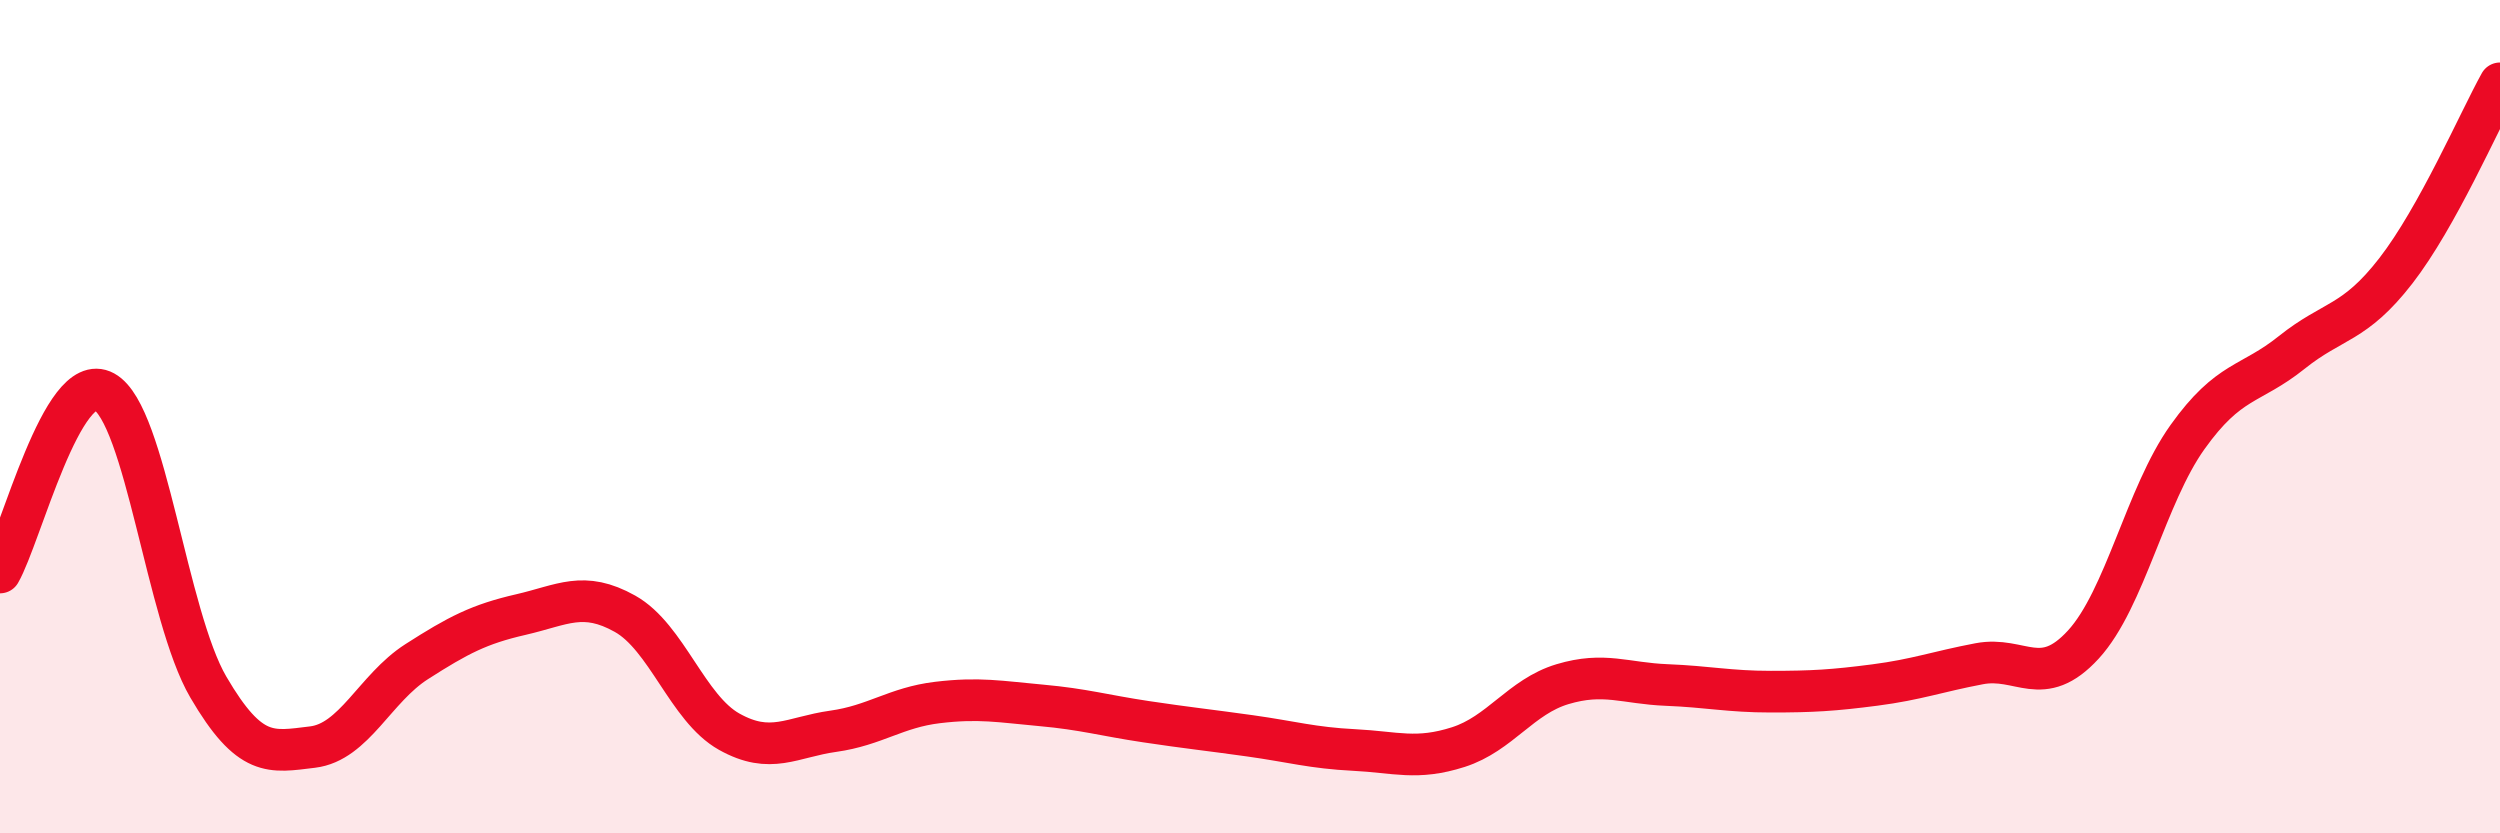
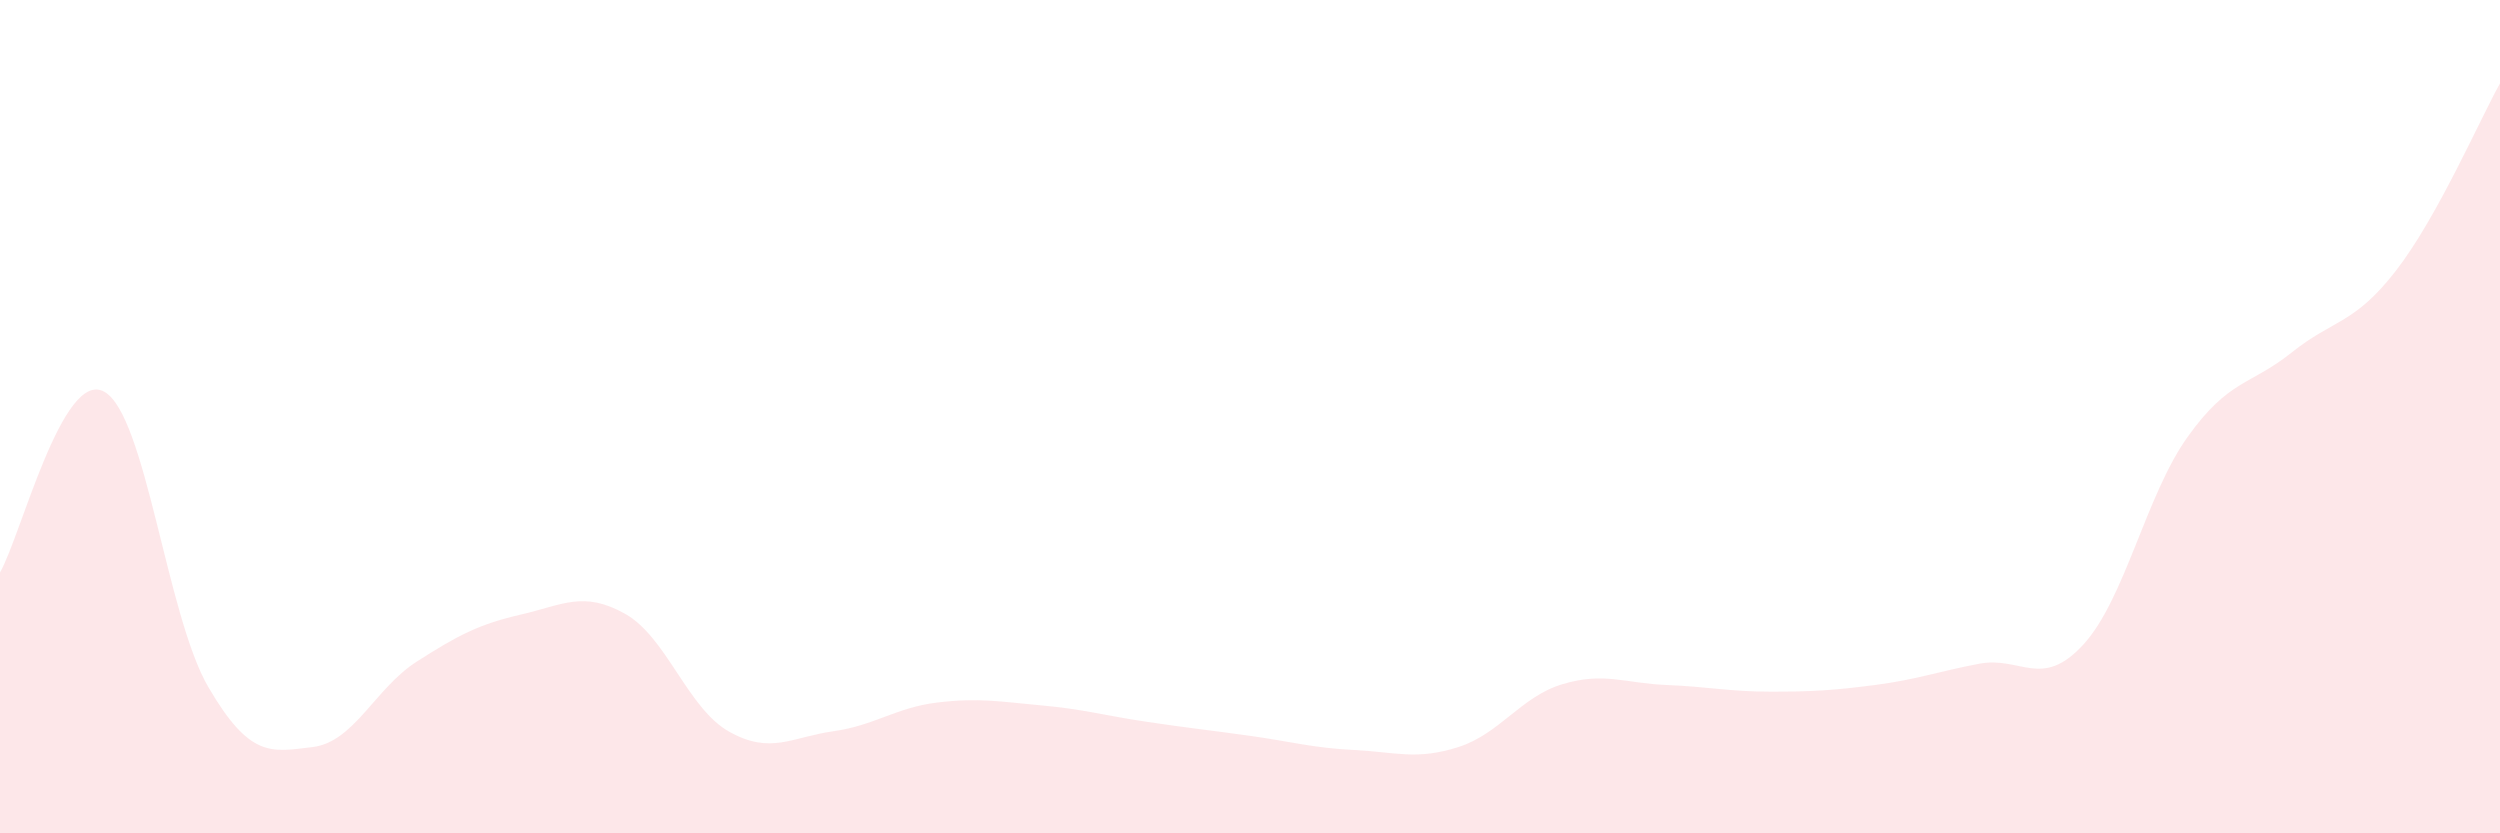
<svg xmlns="http://www.w3.org/2000/svg" width="60" height="20" viewBox="0 0 60 20">
  <path d="M 0,13.74 C 0.5,12.87 1.5,8.85 2.5,9.4 C 3.5,9.95 4,14.78 5,16.49 C 6,18.2 6.5,18.05 7.5,17.93 C 8.5,17.81 9,16.52 10,15.88 C 11,15.24 11.5,14.98 12.5,14.75 C 13.5,14.52 14,14.17 15,14.73 C 16,15.29 16.5,17 17.5,17.56 C 18.5,18.12 19,17.69 20,17.55 C 21,17.41 21.5,16.98 22.5,16.86 C 23.5,16.74 24,16.84 25,16.93 C 26,17.02 26.5,17.17 27.5,17.32 C 28.5,17.47 29,17.52 30,17.66 C 31,17.8 31.5,17.95 32.5,18 C 33.5,18.05 34,18.25 35,17.93 C 36,17.61 36.5,16.72 37.5,16.42 C 38.5,16.12 39,16.4 40,16.44 C 41,16.48 41.5,16.6 42.5,16.6 C 43.5,16.6 44,16.57 45,16.44 C 46,16.31 46.5,16.12 47.5,15.93 C 48.5,15.74 49,16.56 50,15.47 C 51,14.38 51.5,11.89 52.5,10.49 C 53.5,9.09 54,9.26 55,8.46 C 56,7.66 56.5,7.79 57.5,6.5 C 58.5,5.21 59.5,2.9 60,2L60 20L0 20Z" fill="#EB0A25" opacity="0.1" stroke-linecap="round" stroke-linejoin="round" />
-   <path d="M 0,13.74 C 0.5,12.87 1.5,8.85 2.5,9.4 C 3.5,9.95 4,14.78 5,16.49 C 6,18.2 6.5,18.05 7.5,17.93 C 8.5,17.81 9,16.52 10,15.88 C 11,15.24 11.5,14.98 12.5,14.75 C 13.5,14.52 14,14.17 15,14.73 C 16,15.29 16.5,17 17.5,17.56 C 18.5,18.12 19,17.69 20,17.55 C 21,17.41 21.5,16.98 22.5,16.86 C 23.5,16.74 24,16.84 25,16.93 C 26,17.02 26.5,17.17 27.5,17.32 C 28.5,17.47 29,17.52 30,17.66 C 31,17.8 31.5,17.95 32.5,18 C 33.5,18.05 34,18.25 35,17.93 C 36,17.61 36.5,16.72 37.5,16.42 C 38.5,16.12 39,16.4 40,16.44 C 41,16.48 41.5,16.6 42.5,16.6 C 43.5,16.6 44,16.57 45,16.44 C 46,16.31 46.5,16.12 47.5,15.93 C 48.5,15.74 49,16.56 50,15.47 C 51,14.38 51.5,11.89 52.5,10.49 C 53.5,9.09 54,9.26 55,8.46 C 56,7.66 56.5,7.79 57.5,6.5 C 58.5,5.21 59.5,2.9 60,2" stroke="#EB0A25" stroke-width="1" fill="none" stroke-linecap="round" stroke-linejoin="round" />
</svg>